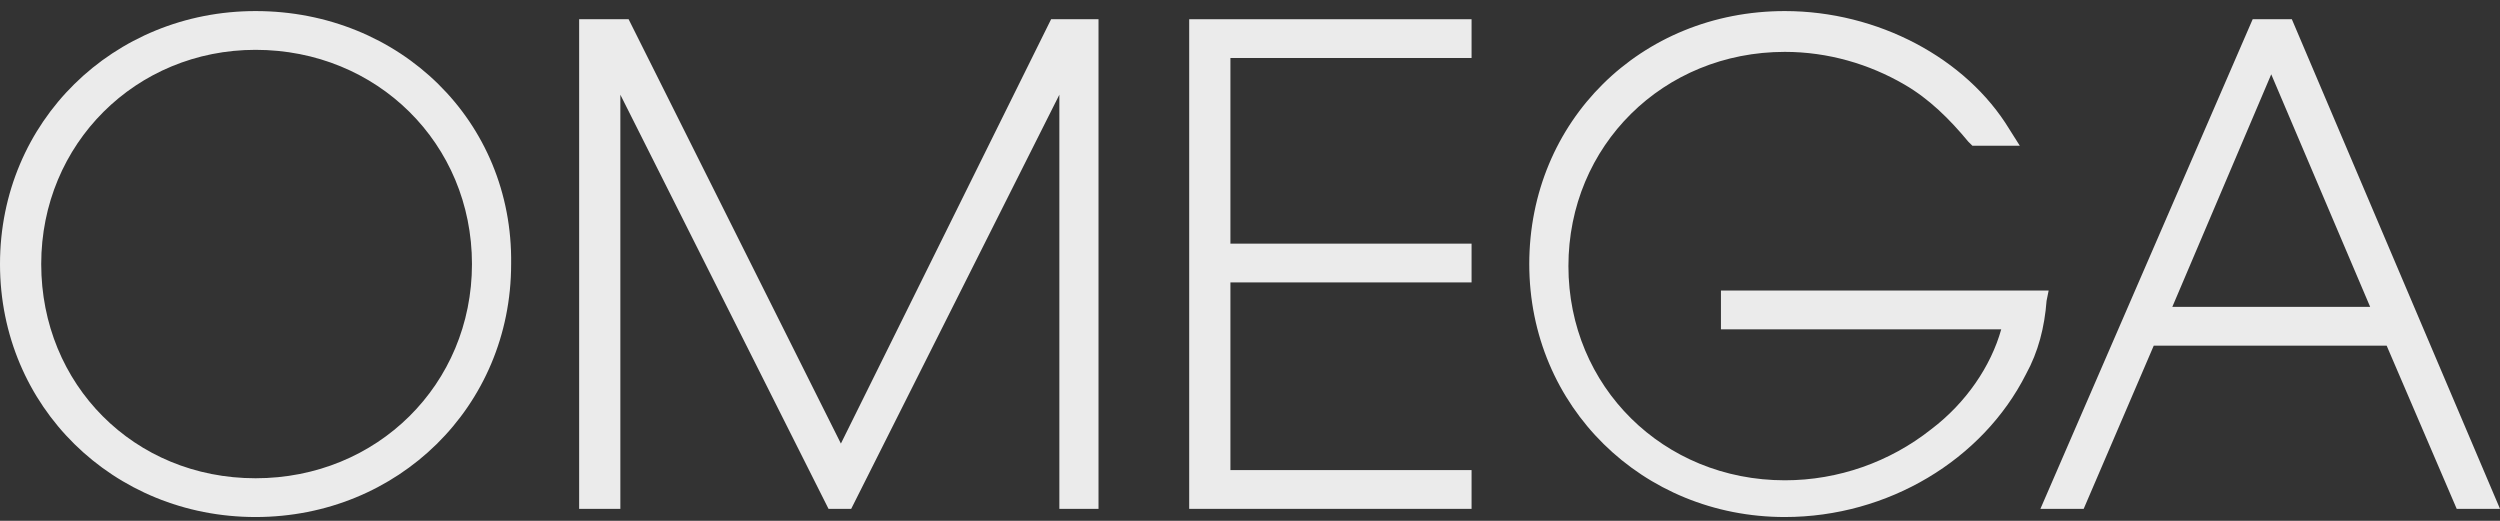
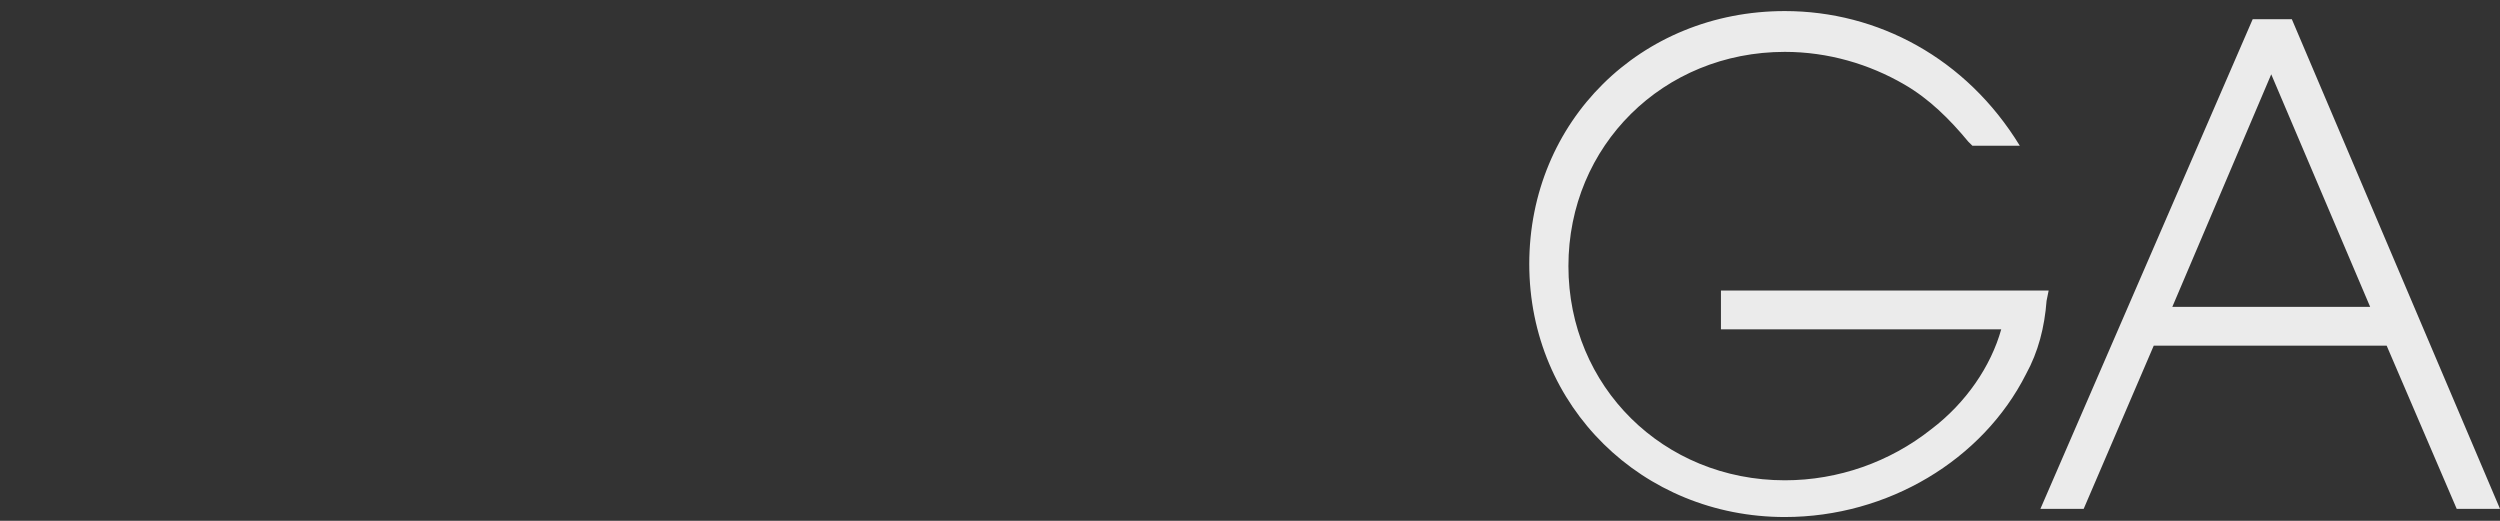
<svg xmlns="http://www.w3.org/2000/svg" width="168" height="35" viewBox="0 0 168 35" fill="none">
  <rect x="0" y="0" width="168" height="35" fill="#333333" stroke="none" />
  <g opacity="0.9" fill="none">
-     <path d="M17.174 0.744C7.617 0.744 0 8.147 0 17.744C0 27.34 7.617 34.744 17.174 34.744C26.73 34.744 34.348 27.34 34.348 17.744C34.486 8.147 26.869 0.744 17.174 0.744ZM17.174 3.349C25.345 3.349 31.716 9.655 31.716 17.744C31.716 25.832 25.345 32.139 17.174 32.139C9.002 32.139 2.77 25.832 2.77 17.744C2.77 9.655 9.141 3.349 17.174 3.349Z" fill="#FFFFFF" />
-     <path d="M56.508 29.808L42.242 1.292H38.918V34.195H41.688V6.365L55.677 34.195H57.2L71.189 6.365V34.195H73.82V1.292H70.635L56.508 29.808Z" fill="#FFFFFF" />
-     <path d="M79.914 34.195H98.889V31.59H82.684V18.978H98.889V16.373H82.684V3.897H98.889V1.292H79.914V34.195Z" fill="#FFFFFF" />
-     <path d="M137.669 19.526H115.647V22.131H134.483C133.791 24.599 132.129 27.066 129.774 28.849C127.004 31.042 123.542 32.276 119.941 32.276C111.769 32.276 105.398 25.97 105.398 17.881C105.398 9.792 111.769 3.486 119.941 3.486C122.849 3.486 125.619 4.308 127.974 5.679C129.636 6.639 131.021 8.01 132.267 9.518L132.544 9.792H135.73L135.037 8.695C132.129 3.897 126.173 0.744 119.941 0.744C110.246 0.744 102.767 8.147 102.767 17.744C102.767 27.34 110.384 34.744 119.941 34.744C126.866 34.744 133.237 30.905 136.145 25.147C136.976 23.639 137.392 21.994 137.53 20.212L137.669 19.526Z" fill="#FFFFFF" />
+     <path d="M137.669 19.526H115.647V22.131H134.483C133.791 24.599 132.129 27.066 129.774 28.849C127.004 31.042 123.542 32.276 119.941 32.276C111.769 32.276 105.398 25.97 105.398 17.881C105.398 9.792 111.769 3.486 119.941 3.486C122.849 3.486 125.619 4.308 127.974 5.679C129.636 6.639 131.021 8.01 132.267 9.518L132.544 9.792H135.73C132.129 3.897 126.173 0.744 119.941 0.744C110.246 0.744 102.767 8.147 102.767 17.744C102.767 27.34 110.384 34.744 119.941 34.744C126.866 34.744 133.237 30.905 136.145 25.147C136.976 23.639 137.392 21.994 137.53 20.212L137.669 19.526Z" fill="#FFFFFF" />
    <path d="M154.012 1.292H151.38L137.115 34.195H140.023L144.732 23.228H160.383L165.091 34.195H168L154.012 1.292ZM145.979 20.623L152.627 4.994L159.275 20.623H145.979Z" fill="#FFFFFF" />
  </g>
</svg>